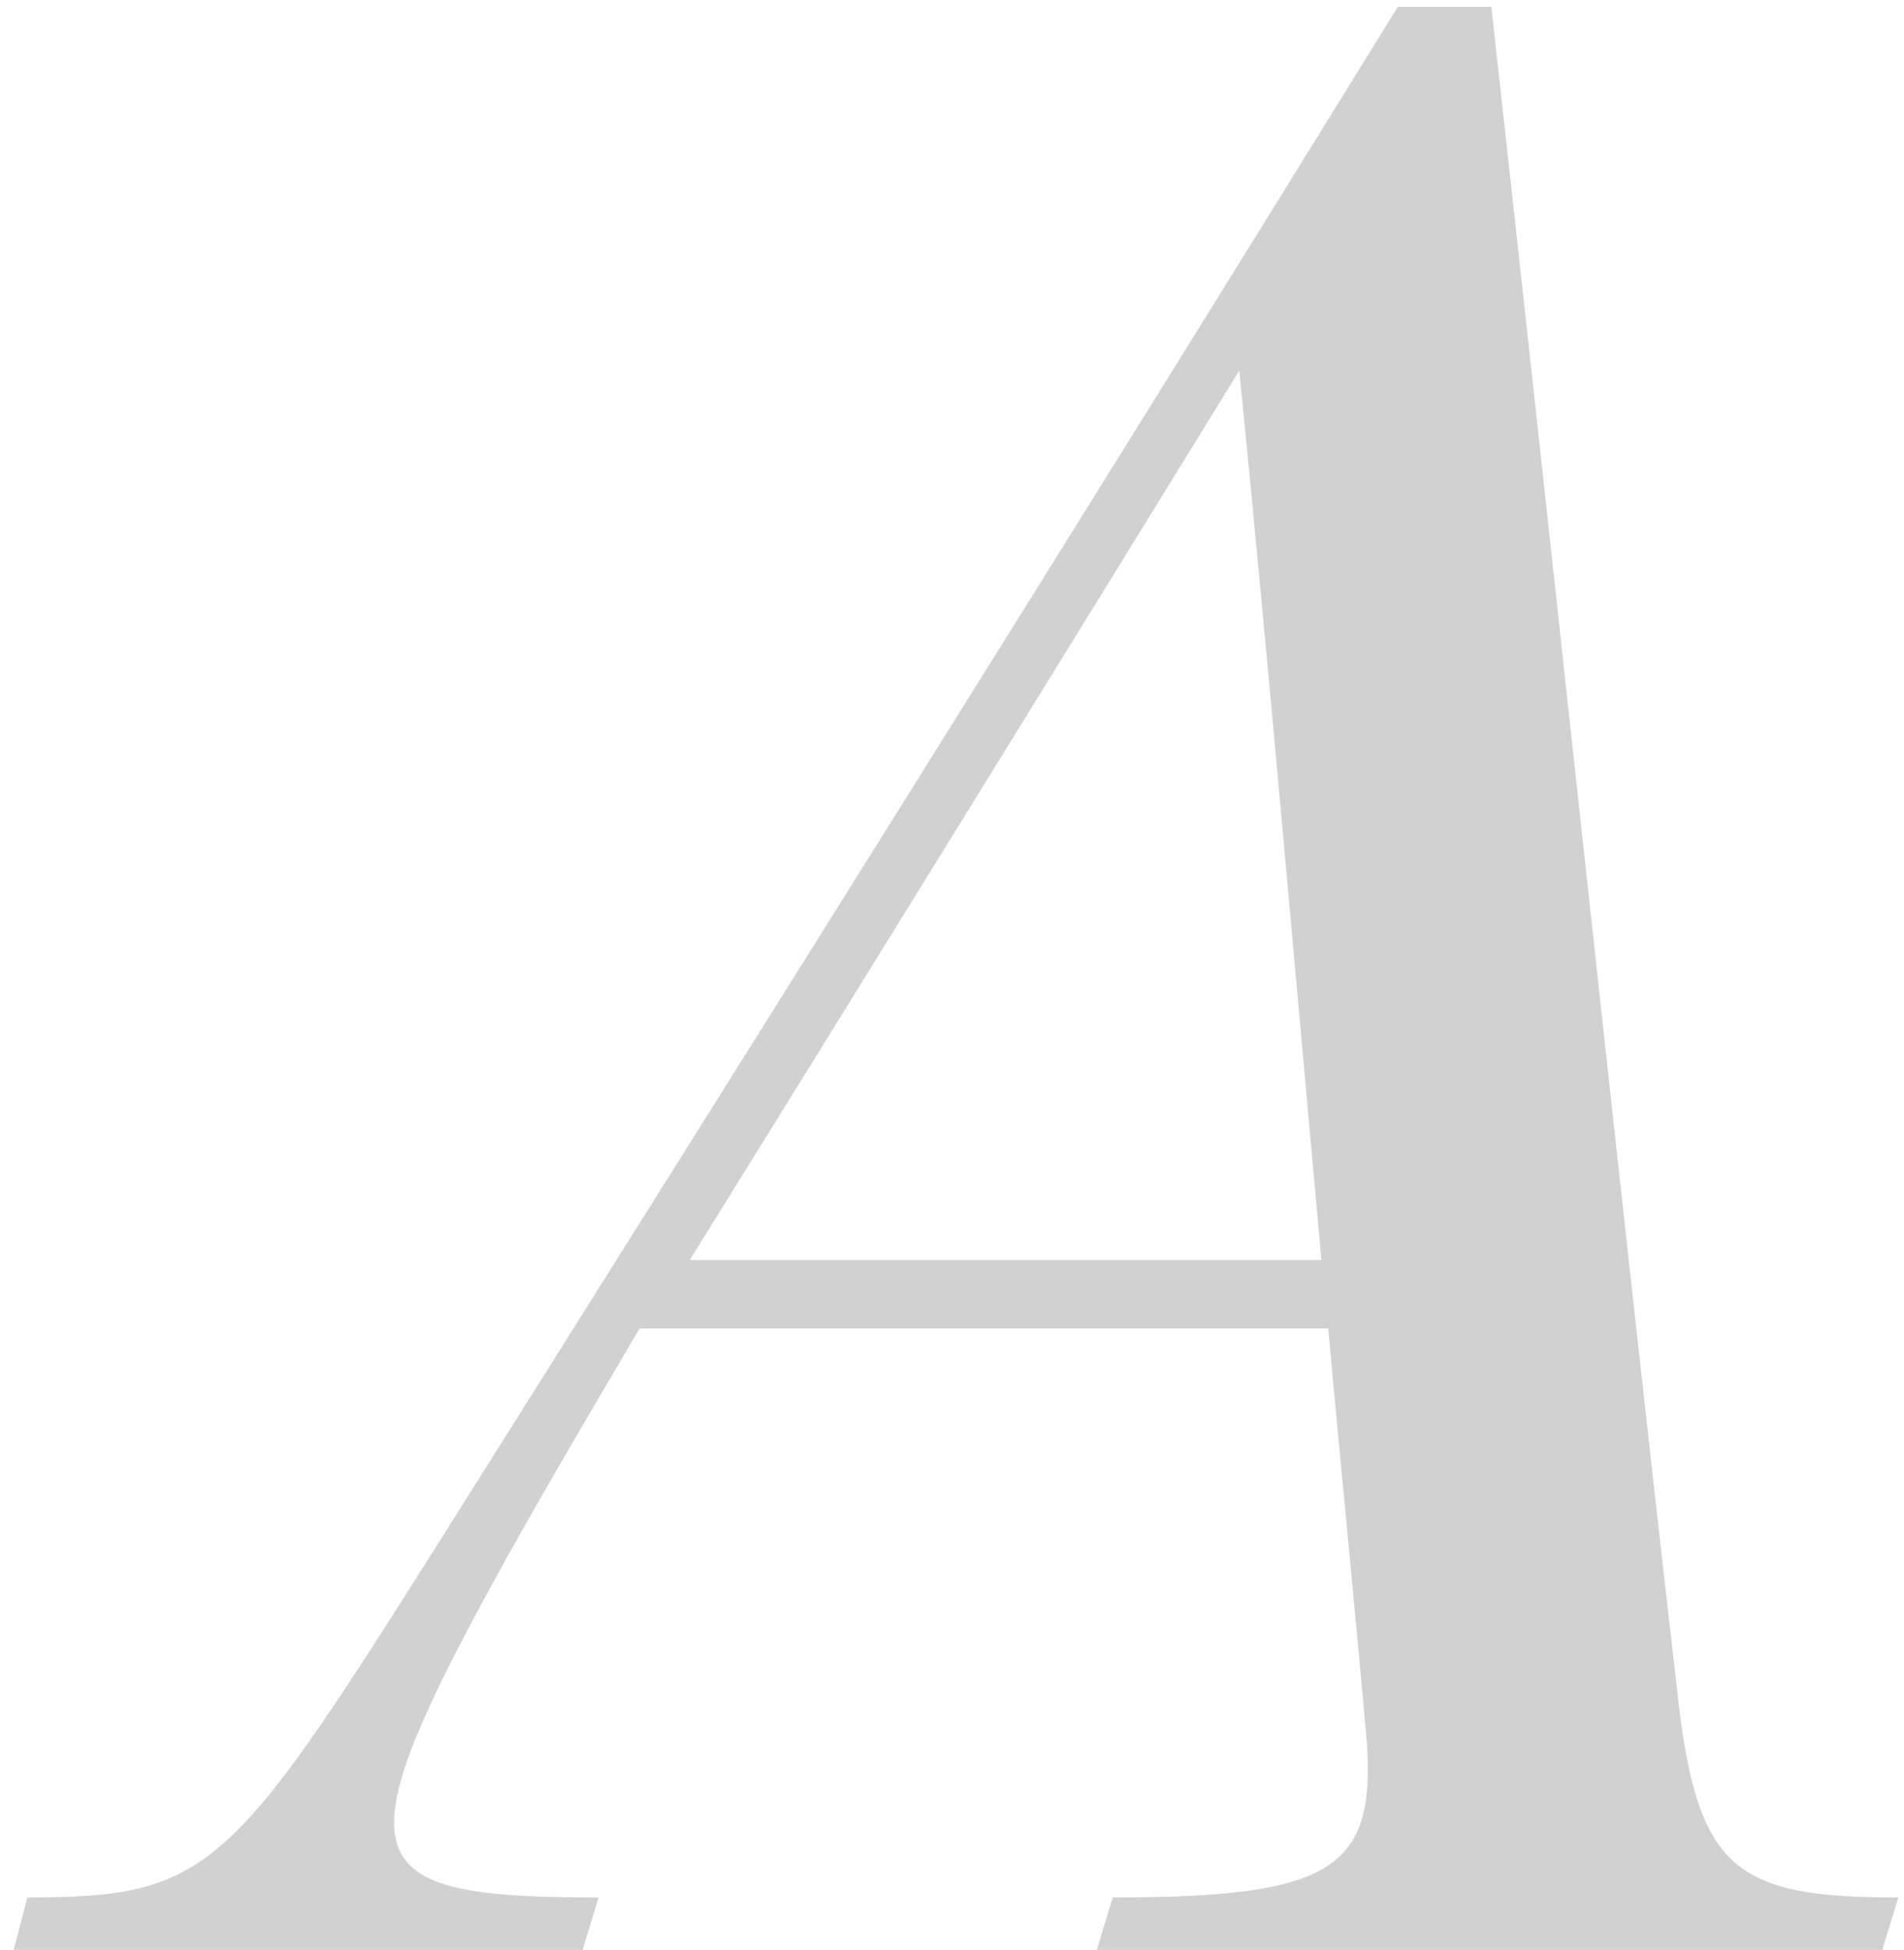
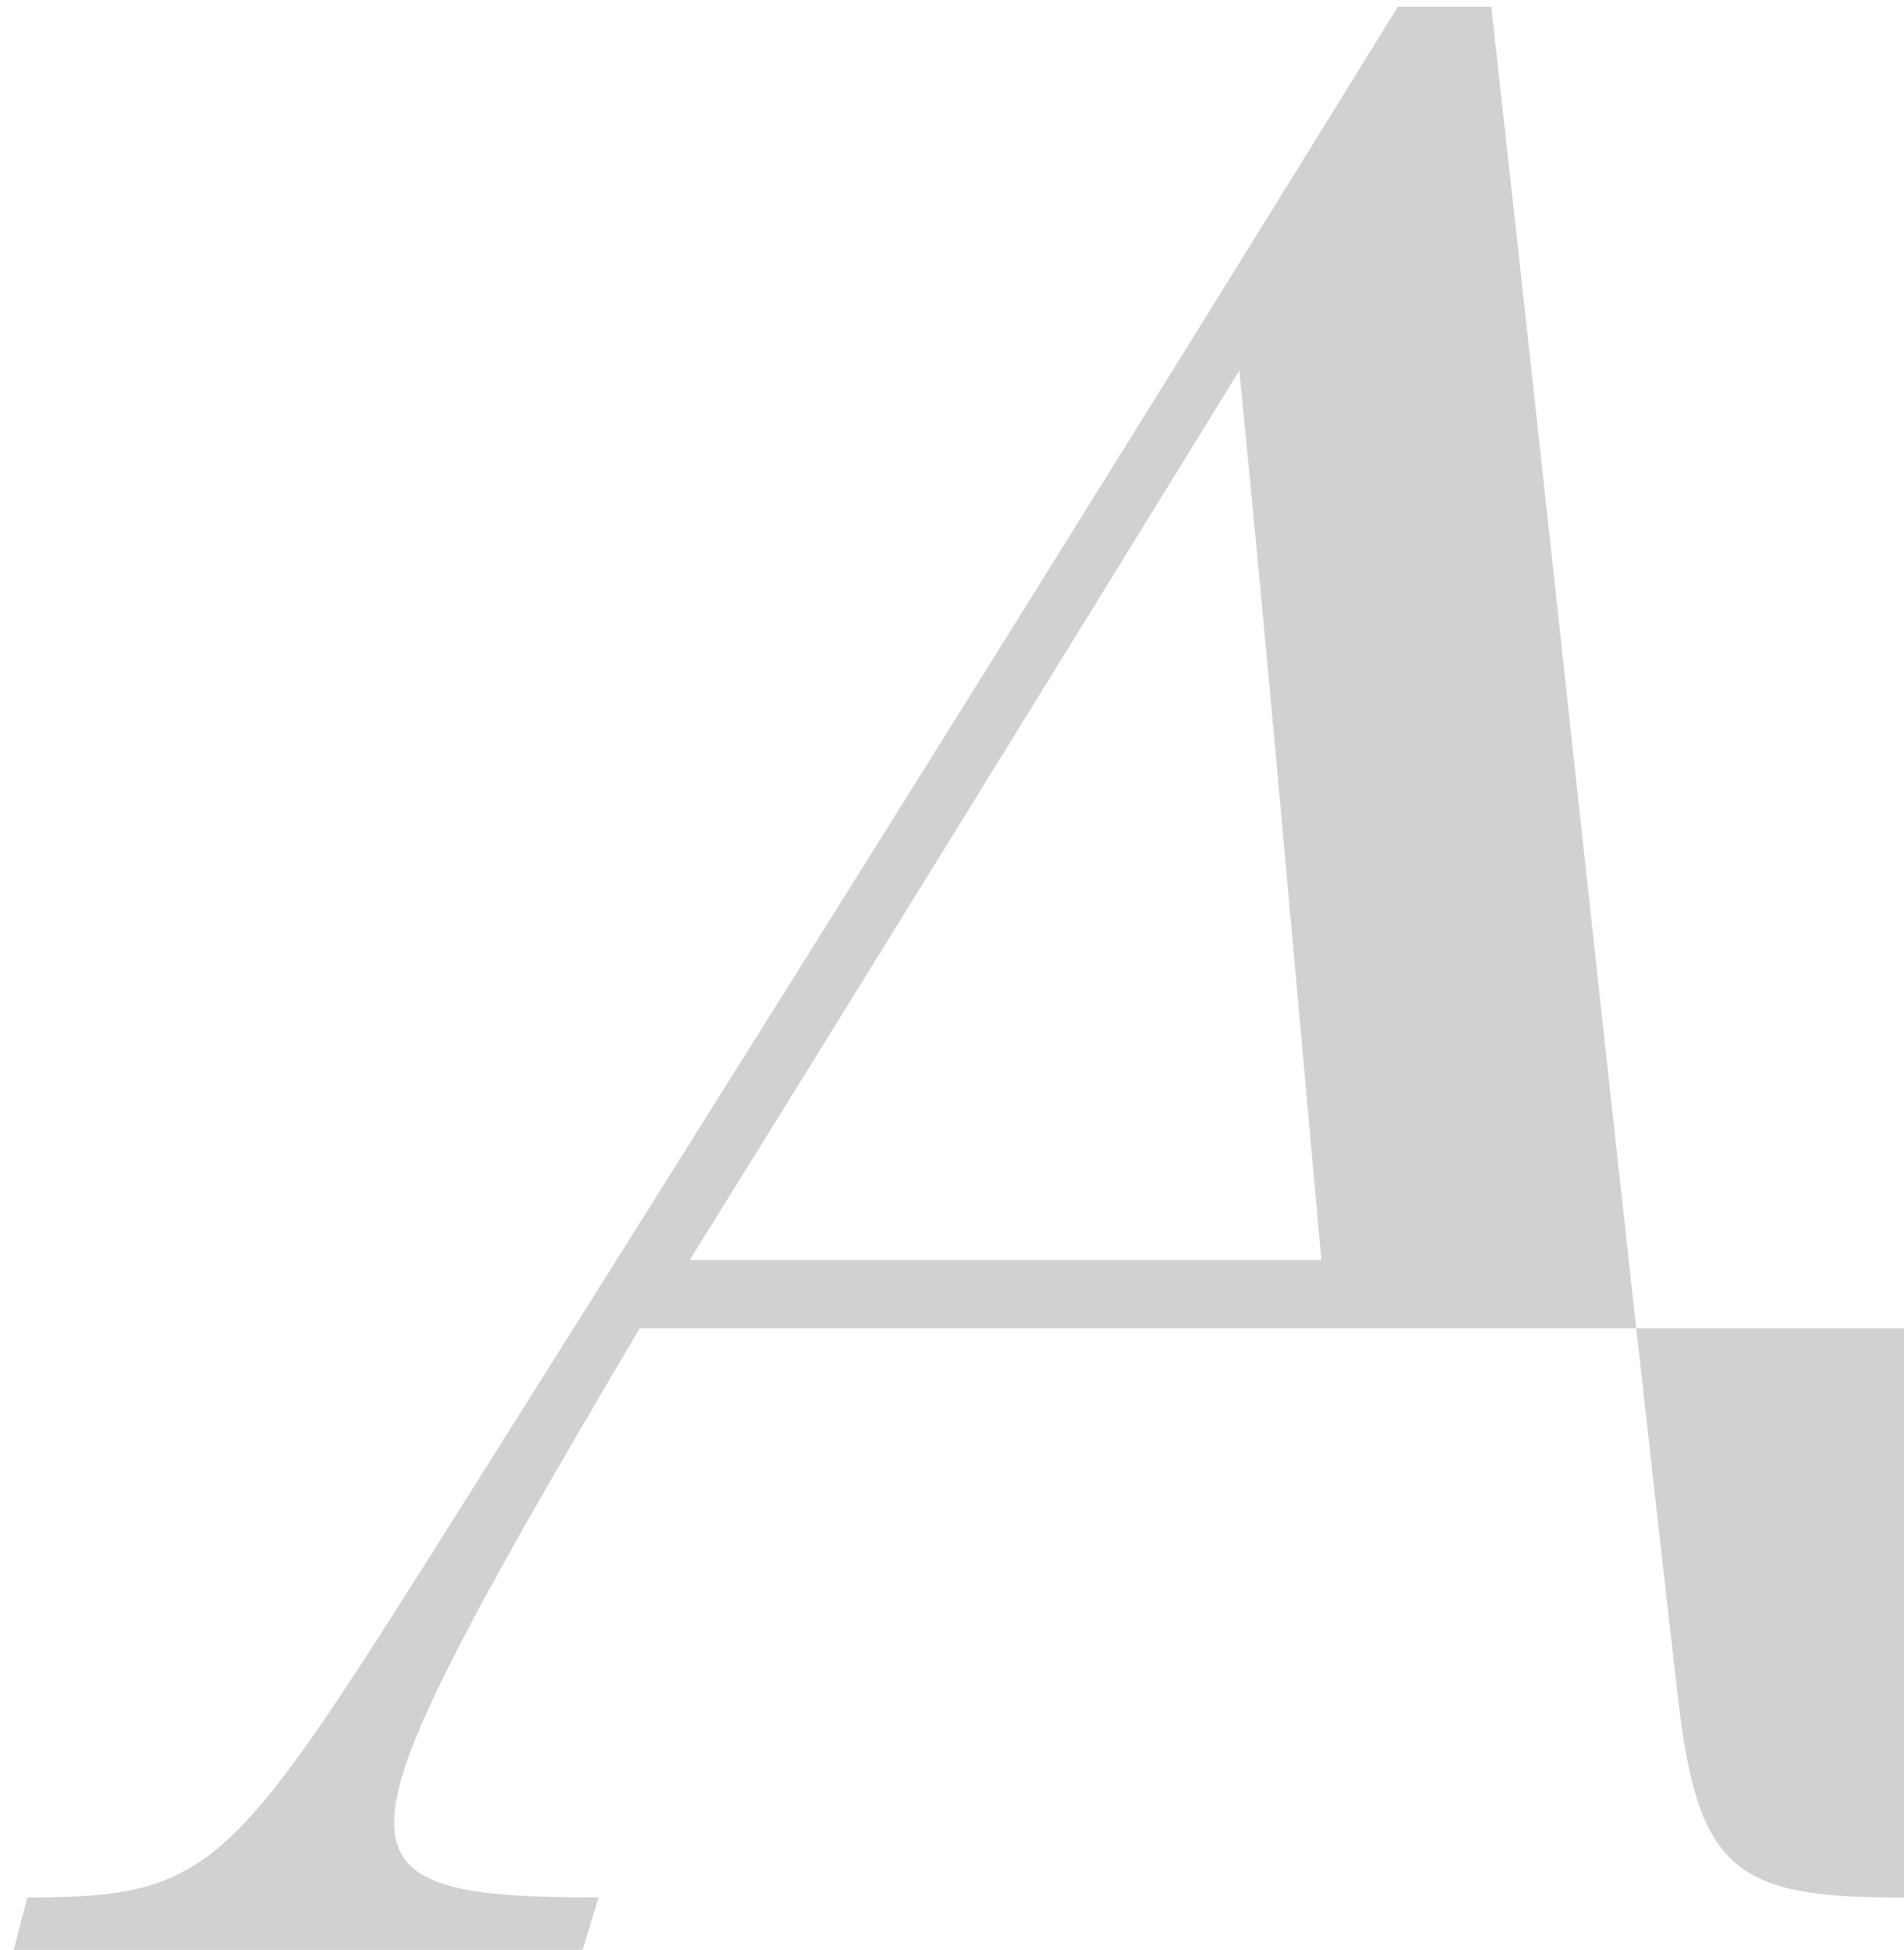
<svg xmlns="http://www.w3.org/2000/svg" id="Layer_1" x="0px" y="0px" viewBox="0 0 167 171" style="enable-background:new 0 0 167 171;" xml:space="preserve">
  <style type="text/css"> .st0{opacity:0.18;} </style>
-   <path class="st0" d="M2.4,166.4c15.8,0,17.8-2.2,35.5-30.2C64.8,93.5,95.2,45,122.6,0.6c1.9,0,8.2,0,8.2,0 c5.5,49.2,11.5,106.1,16.3,147.6c1.7,15.8,5,18.2,19.4,18.2l-1.4,4.6H96.2l1.4-4.6c19,0,23-2.4,22.3-13.4c-1-11.5-2.4-25.4-3.4-36.5 H56.1c-3.4,5.8-11,18.5-15.8,27.8c-10.3,19.9-7,22.1,12.2,22.1l-1.4,4.6H1.2L2.4,166.4z M115.9,110.5c-2.2-24.2-4.8-54-7.2-78 c-14.9,24.2-33.6,54.5-48.2,78H115.9z" />
+   <path class="st0" d="M2.4,166.4c15.8,0,17.8-2.2,35.5-30.2C64.8,93.5,95.2,45,122.6,0.6c1.9,0,8.2,0,8.2,0 c5.5,49.2,11.5,106.1,16.3,147.6c1.7,15.8,5,18.2,19.4,18.2l-1.4,4.6l1.4-4.6c19,0,23-2.4,22.3-13.4c-1-11.5-2.4-25.4-3.4-36.5 H56.1c-3.4,5.8-11,18.5-15.8,27.8c-10.3,19.9-7,22.1,12.2,22.1l-1.4,4.6H1.2L2.4,166.4z M115.9,110.5c-2.2-24.2-4.8-54-7.2-78 c-14.9,24.2-33.6,54.5-48.2,78H115.9z" />
</svg>